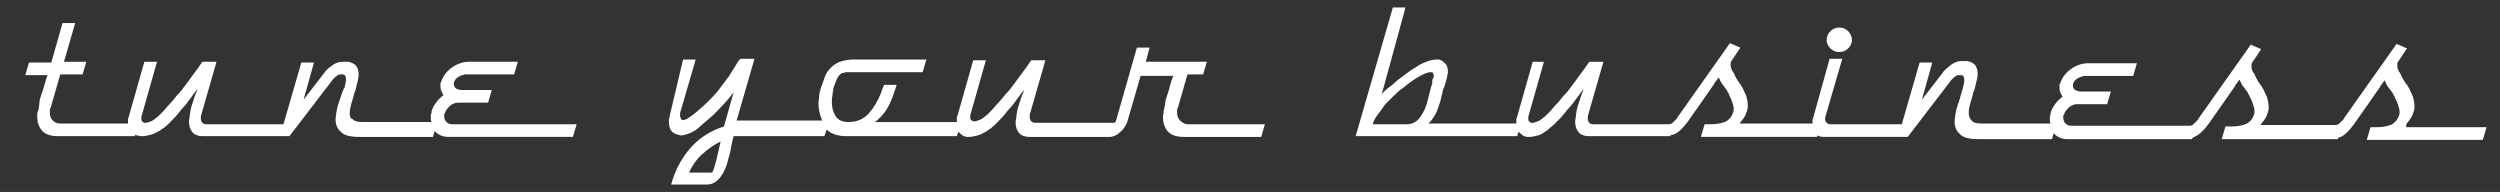
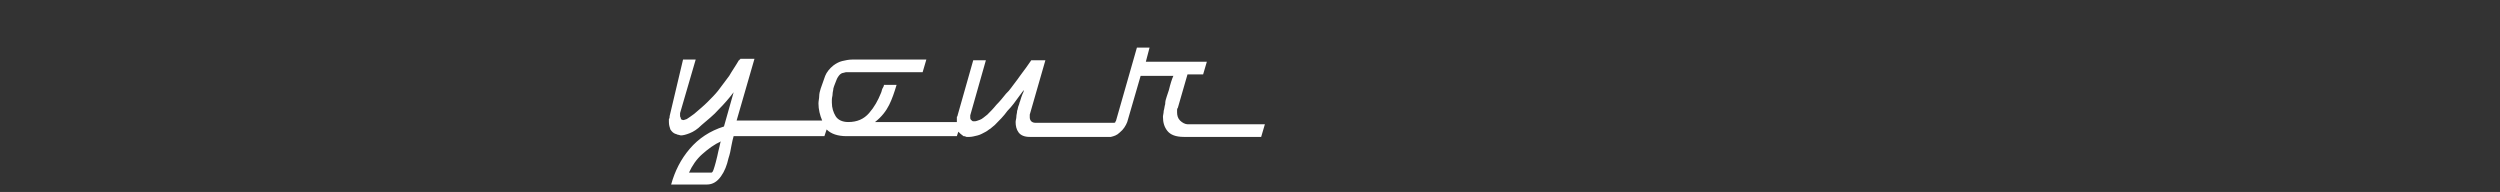
<svg xmlns="http://www.w3.org/2000/svg" version="1.1" baseProfile="tiny" id="Layer_1" x="0px" y="0px" viewBox="0 0 336 25.8" overflow="visible" xml:space="preserve">
  <rect x="0" y="0" width="336" height="25.8" fill="#333333" stroke="none" />
  <g>
-     <path fill="#FFFFFF" d="M60,16.4c-0.2-0.2-0.3-0.5-0.3-0.8c0,0,0-0.1,0-0.2c0-0.1,0-0.1,0.1-0.2c0.1-0.4,0.4-0.7,0.7-1   c0.4-0.3,0.7-0.4,1.1-0.4h4l0.5-1.7h-4c-0.3,0-0.6-0.1-0.8-0.2c-0.2-0.2-0.3-0.3-0.3-0.6c0,0,0-0.1,0-0.1c0,0,0-0.1,0-0.1   c0.1-0.2,0.2-0.5,0.4-0.6c0.2-0.2,0.5-0.3,0.7-0.4c0.1,0,0.2,0,0.3-0.1c0.1,0,0.2,0,0.3,0h6.4l0.5-1.7h-6.4c0,0,0,0-0.1,0   c0,0,0,0-0.1,0c-0.8,0-1.6,0.3-2.3,0.8c-0.7,0.5-1.2,1.2-1.4,1.9c0,0,0,0.1-0.1,0.1c0,0,0,0.1,0,0.1c0,0.1,0,0.1,0,0.2   c0,0,0,0.1,0,0.1c0,0.2,0,0.5,0.1,0.7c0.1,0.2,0.2,0.4,0.3,0.6c-0.4,0.3-0.7,0.6-1,1c-0.3,0.4-0.5,0.8-0.6,1.2c0,0.1,0,0.3-0.1,0.4   c0,0.1,0,0.3,0,0.4c0,0.2,0,0.4,0.1,0.6h-9.2c-0.7,0-1.2-0.1-1.4-0.4C47.1,16,47,15.6,47,15.2c0-0.4,0.1-0.8,0.2-1.2   c0.1-0.4,0.3-0.9,0.4-1.4c0,0,0-0.1,0-0.1c0,0,0-0.1,0.1-0.1c0.1-0.4,0.2-0.8,0.3-1.2c0.1-0.4,0.2-0.8,0.2-1.2   c0-0.4-0.1-0.8-0.3-1.1c-0.2-0.3-0.6-0.5-1.1-0.6c-0.1,0-0.1,0-0.2,0c-0.1,0-0.2,0-0.3,0c-0.3,0-0.6,0-0.9,0.1   c-0.3,0.1-0.7,0.3-1,0.6C44.3,9,44.1,9.2,44,9.3c-0.2,0.2-0.3,0.3-0.5,0.6l-2.7,3.5l1.4-5h-1.7l-2.4,8.3H27.7   c-0.2,0-0.4-0.1-0.5-0.2c-0.1-0.1-0.2-0.3-0.2-0.5c0,0,0,0,0-0.1c0,0,0,0,0-0.1c0,0,0,0,0-0.1c0,0,0,0,0-0.1l2.1-7.3h-1.9   c-0.3,0.4-0.6,0.9-1,1.4c-0.4,0.5-0.7,1-1.1,1.5c-0.2,0.3-0.4,0.5-0.6,0.8c-0.2,0.3-0.4,0.5-0.7,0.8c-0.4,0.5-0.8,1-1.3,1.5   c-0.4,0.5-0.8,0.9-1.2,1.3c-0.4,0.3-0.7,0.6-1,0.7c-0.3,0.1-0.5,0.2-0.7,0.2c0,0-0.1,0-0.1,0c0,0-0.1,0-0.1,0   c-0.1,0-0.2-0.1-0.3-0.2c-0.1-0.1-0.1-0.2-0.1-0.3c0,0,0,0,0-0.1c0,0,0,0,0-0.1c0,0,0-0.1,0-0.1l2.1-7.4h-1.7l-2.1,7.4   c0,0.1,0,0.1-0.1,0.2c0,0.1,0,0.1,0,0.2c0,0,0,0.1,0,0.2c0,0.1,0,0.1,0,0.2c0,0,0,0.1,0,0.1h-9c-0.5,0-0.8-0.1-1.1-0.4   c-0.3-0.3-0.4-0.6-0.4-1.1c0-0.1,0-0.2,0-0.3c0-0.1,0-0.2,0.1-0.3l1.3-4.5h3l0.5-1.7h-3l1.5-5.2H8.4L6.9,8.4h-3l-0.5,1.7h3   c-0.1,0.2-0.2,0.5-0.3,0.9C6,11.3,5.9,11.7,5.8,12c-0.1,0.3-0.2,0.6-0.3,0.9c-0.1,0.3-0.2,0.6-0.2,0.9c0,0.3-0.1,0.6-0.1,0.9   C5,15.1,5,15.3,5,15.6c0,0.8,0.2,1.4,0.6,1.9c0.4,0.5,1.1,0.8,2.2,0.8h10.3l0.1-0.2c0.1,0,0.1,0.1,0.2,0.1c0.1,0,0.2,0,0.4,0.1   c0.1,0,0.2,0,0.4,0c0.3,0,0.7-0.1,1.1-0.2c0.4-0.1,0.7-0.3,1.1-0.5c0.2-0.1,0.4-0.3,0.6-0.4c0.2-0.2,0.4-0.3,0.6-0.5   c0.6-0.6,1.2-1.2,1.7-1.9c0.6-0.6,1.1-1.3,1.6-2c0.1-0.1,0.2-0.3,0.3-0.4c0.1-0.1,0.2-0.3,0.3-0.4c0,0.2-0.1,0.4-0.2,0.6   c-0.1,0.3-0.2,0.5-0.3,0.9c-0.1,0.2-0.1,0.4-0.2,0.6c-0.1,0.2-0.1,0.5-0.2,0.7c0,0.3-0.1,0.5-0.1,0.8c0,0.2-0.1,0.5-0.1,0.7   c0,0.5,0.1,1,0.4,1.4c0.3,0.4,0.8,0.6,1.5,0.6h10.5h0.3h0.8l5.9-7.7c0,0,0.1-0.1,0.1-0.1c0,0,0.1-0.1,0.1-0.1   c0.1-0.1,0.3-0.2,0.4-0.3c0.1-0.1,0.3-0.1,0.4-0.1c0,0,0,0,0.1,0c0,0,0,0,0.1,0c0,0,0,0,0,0c0,0,0,0,0.1,0c0.1,0,0.3,0.1,0.3,0.2   c0.1,0.1,0.1,0.3,0.1,0.5c0,0.3-0.1,0.6-0.2,1.1C46.1,12,46,12.5,45.8,13c-0.1,0.2-0.1,0.4-0.2,0.6c-0.1,0.2-0.1,0.4-0.2,0.6   c-0.1,0.3-0.1,0.6-0.2,0.9c0,0.3-0.1,0.6-0.1,0.9c0,0.7,0.2,1.3,0.7,1.7c0.4,0.5,1.3,0.7,2.5,0.7h9.9l0.2-0.8c0,0,0,0.1,0.1,0.1   c0.4,0.4,1,0.7,1.7,0.7h16.8l0.5-1.7H60.8C60.5,16.7,60.2,16.6,60,16.4z" />
    <path fill="#FFFFFF" d="M158.6,16.2c-0.3-0.3-0.4-0.7-0.4-1.1c0-0.1,0-0.2,0-0.3c0-0.1,0-0.2,0.1-0.3l1.3-4.5h2.1l0.5-1.7H154   l0.5-1.9h-1.7l-2.8,9.8c0,0.1-0.1,0.1-0.1,0.2c0,0.1-0.1,0.1-0.2,0.1h-0.1h-10.5c-0.2,0-0.4-0.1-0.5-0.2c-0.1-0.1-0.2-0.3-0.2-0.5   c0,0,0,0,0-0.1c0,0,0,0,0-0.1c0,0,0,0,0-0.1c0,0,0,0,0-0.1l2.1-7.3h-1.9c-0.3,0.4-0.6,0.9-1,1.4c-0.4,0.5-0.7,1-1.1,1.5   c-0.2,0.3-0.4,0.5-0.6,0.8c-0.2,0.3-0.4,0.5-0.7,0.8c-0.4,0.5-0.8,1-1.3,1.5c-0.4,0.5-0.8,0.9-1.2,1.3c-0.4,0.3-0.7,0.6-1,0.7   c-0.3,0.1-0.5,0.2-0.7,0.2c0,0-0.1,0-0.1,0c0,0-0.1,0-0.1,0c-0.1,0-0.2-0.1-0.3-0.2c-0.1-0.1-0.1-0.2-0.1-0.3c0,0,0,0,0-0.1   c0,0,0,0,0-0.1c0,0,0-0.1,0-0.1l2.1-7.4h-1.7l-2.1,7.4c0,0.1,0,0.1-0.1,0.2c0,0.1,0,0.1,0,0.2c0,0,0,0.1,0,0.2c0,0.1,0,0.1,0,0.2   c0,0,0,0.1,0,0.1h-11c0.9-0.7,1.5-1.5,1.9-2.3c0.4-0.8,0.7-1.7,1-2.7h-1.7c0,0.2-0.1,0.3-0.2,0.5c-0.1,0.2-0.1,0.4-0.2,0.6   c-0.4,1-0.9,1.9-1.6,2.7c-0.7,0.8-1.6,1.2-2.8,1.2c-0.8,0-1.4-0.3-1.7-0.8c-0.3-0.5-0.5-1.1-0.5-1.8c0-0.1,0-0.1,0-0.2   c0-0.1,0-0.1,0-0.2c0-0.3,0.1-0.5,0.1-0.8c0-0.2,0.1-0.5,0.1-0.7c0.1-0.4,0.3-0.8,0.4-1.1c0.1-0.3,0.3-0.6,0.5-0.8   c0.1-0.1,0.3-0.2,0.4-0.2c0.1,0,0.3-0.1,0.4-0.1c0,0,0.1,0,0.2,0s0.1,0,0.2,0h9.9l0.5-1.7h-9.9c-0.5,0-1,0.1-1.4,0.2   c-0.4,0.1-0.8,0.3-1.2,0.6c-0.5,0.4-0.9,0.9-1.1,1.4c-0.2,0.6-0.4,1.1-0.6,1.7c-0.1,0.3-0.2,0.7-0.2,1c0,0.3-0.1,0.7-0.1,1   c0,0.8,0.2,1.6,0.5,2.3h-10.7c-0.1,0-0.2,0-0.2,0c-0.1,0-0.2,0-0.2,0c-0.1,0-0.2,0-0.2,0c-0.1,0-0.2,0-0.2,0l2.4-8.3h-1.9   c0,0,0,0.1-0.1,0.1c0,0,0,0.1-0.1,0.1c-0.4,0.7-0.9,1.4-1.3,2.1c-0.5,0.7-1,1.3-1.5,2c-0.4,0.5-0.9,1-1.4,1.5   c-0.5,0.5-1.1,1-1.8,1.6c-0.4,0.3-0.7,0.5-1,0.7c-0.3,0.1-0.5,0.2-0.6,0.1c-0.1,0-0.2-0.1-0.2-0.2c0-0.1-0.1-0.2-0.1-0.3   c0,0,0,0,0-0.1c0,0,0,0,0-0.1c0,0,0-0.1,0-0.1c0,0,0-0.1,0-0.1l2.1-7.2h-1.7L90,15.6c0,0.1,0,0.3-0.1,0.4c0,0.1,0,0.3,0,0.4   c0,0.4,0.1,0.7,0.2,1c0.2,0.3,0.4,0.5,0.7,0.6c0.1,0,0.2,0.1,0.3,0.1c0.1,0,0.3,0.1,0.4,0.1c0.3,0,0.7-0.1,1.2-0.3   c0.5-0.2,1-0.5,1.6-1.1c0.8-0.7,1.6-1.3,2.3-2.1c0.7-0.7,1.4-1.5,2-2.3l-1.3,4.6c-1.9,0.6-3.4,1.6-4.6,3c-1.2,1.4-2,3-2.5,4.8H95   c0.8,0,1.4-0.4,1.9-1.1c0.5-0.7,0.8-1.5,1-2.4c0.2-0.6,0.3-1.1,0.4-1.7c0.1-0.5,0.2-1,0.3-1.3c0.1,0,0.2,0,0.2,0c0.1,0,0.2,0,0.2,0   c0.1,0,0.2,0,0.2,0c0.1,0,0.2,0,0.2,0h11.4l0.3-0.9c0.6,0.6,1.5,0.9,2.7,0.9h14.8l0.2-0.6c0.2,0.2,0.4,0.4,0.7,0.6   c0.1,0,0.2,0,0.4,0.1c0.1,0,0.2,0,0.4,0c0.3,0,0.7-0.1,1.1-0.2c0.4-0.1,0.7-0.3,1.1-0.5c0.2-0.1,0.4-0.3,0.6-0.4   c0.2-0.2,0.4-0.3,0.6-0.5c0.6-0.6,1.2-1.2,1.7-1.9c0.6-0.6,1.1-1.3,1.6-2c0.1-0.1,0.2-0.3,0.3-0.4c0.1-0.1,0.2-0.3,0.3-0.4   c0,0.2-0.1,0.4-0.2,0.6c-0.1,0.3-0.2,0.5-0.3,0.9c-0.1,0.2-0.1,0.4-0.2,0.6c-0.1,0.2-0.1,0.5-0.2,0.7c0,0.3-0.1,0.5-0.1,0.8   c0,0.2-0.1,0.5-0.1,0.7c0,0.5,0.1,1,0.4,1.4c0.3,0.4,0.8,0.6,1.5,0.6h10.9l0,0c0.4-0.1,0.8-0.2,1.2-0.6c0.5-0.4,0.8-0.9,1-1.4   l1.8-6.2h4.4c-0.1,0.2-0.2,0.5-0.3,0.8c-0.1,0.3-0.2,0.7-0.3,1.1c-0.1,0.3-0.2,0.6-0.3,0.9c-0.1,0.3-0.2,0.6-0.2,1   c-0.1,0.3-0.1,0.6-0.2,0.9c0,0.3-0.1,0.6-0.1,0.8c0,0.8,0.2,1.4,0.6,1.9c0.4,0.5,1.1,0.8,2.2,0.8h10.4l0.5-1.7h-10.4   C159.3,16.7,158.9,16.5,158.6,16.2z M96.7,19.7c-0.1,0.4-0.2,0.8-0.3,1.3c0,0.1-0.1,0.3-0.1,0.4c0,0.1-0.1,0.3-0.1,0.4   c-0.1,0.4-0.2,0.7-0.3,1c-0.1,0.3-0.2,0.4-0.3,0.4h-3c0.4-0.9,1-1.8,1.8-2.5c0.8-0.7,1.6-1.3,2.5-1.7   C96.8,19.1,96.8,19.3,96.7,19.7z" />
-     <path fill="#FFFFFF" d="M247.2,7c0.5,0,0.9-0.2,1.2-0.5c0.3-0.3,0.5-0.7,0.5-1.1c0-0.5-0.2-0.9-0.5-1.2c-0.3-0.3-0.7-0.5-1.2-0.5   c-0.5,0-0.9,0.2-1.2,0.5c-0.3,0.3-0.5,0.7-0.5,1.2c0,0.4,0.2,0.8,0.5,1.1C246.3,6.8,246.7,7,247.2,7z" />
-     <path fill="#FFFFFF" d="M323.4,16.7c0.2-0.3,0.4-0.5,0.6-0.8c0.2-0.3,0.3-0.6,0.4-0.9c0-0.1,0.1-0.3,0.1-0.4c0-0.1,0-0.3,0-0.4   c0-0.4-0.1-0.8-0.2-1.2c-0.2-0.4-0.3-0.7-0.5-1.1c-0.1-0.1-0.1-0.2-0.2-0.3c0-0.1-0.1-0.2-0.2-0.3c-0.1-0.1-0.1-0.2-0.2-0.3   c-0.1-0.1-0.1-0.2-0.2-0.3c0-0.1-0.1-0.1-0.1-0.2c0-0.1-0.1-0.1-0.1-0.2c-0.1-0.2-0.2-0.5-0.4-0.7c-0.1-0.2-0.2-0.5-0.2-0.7   c0-0.1,0-0.2,0-0.3c0-0.1,0-0.2,0.1-0.3l1.2-1.8l-1.4-0.6l-7,9.9c0,0-0.1,0.1-0.1,0.2c-0.1,0.1-0.1,0.1-0.2,0.2   c-0.1,0.1-0.3,0.3-0.4,0.4c-0.1,0.1-0.3,0.2-0.5,0.2h-10.1c0.2-0.3,0.4-0.5,0.6-0.8c0.2-0.3,0.3-0.6,0.4-0.9c0-0.1,0.1-0.3,0.1-0.4   c0-0.1,0-0.3,0-0.4c0-0.4-0.1-0.8-0.2-1.2c-0.2-0.4-0.3-0.7-0.5-1.1c-0.1-0.1-0.1-0.2-0.2-0.3c0-0.1-0.1-0.2-0.2-0.3   c-0.1-0.1-0.1-0.2-0.2-0.3c-0.1-0.1-0.1-0.2-0.2-0.3c0-0.1-0.1-0.1-0.1-0.2c0-0.1-0.1-0.1-0.1-0.2c-0.1-0.2-0.2-0.5-0.4-0.7   c-0.1-0.2-0.2-0.5-0.2-0.7c0-0.1,0-0.2,0-0.3c0-0.1,0-0.2,0.1-0.3l1.2-1.8l-1.4-0.6l-7,9.9c0,0-0.1,0.1-0.1,0.2   c-0.1,0.1-0.1,0.1-0.2,0.2c-0.1,0.1-0.3,0.3-0.4,0.4c-0.1,0.1-0.3,0.2-0.5,0.2h-15.9c-0.3,0-0.6-0.1-0.8-0.3   c-0.2-0.2-0.3-0.5-0.3-0.8c0,0,0-0.1,0-0.2c0-0.1,0-0.1,0.1-0.2c0.1-0.4,0.4-0.7,0.7-1c0.4-0.3,0.7-0.4,1.1-0.4h4l0.5-1.7h-4   c-0.3,0-0.6-0.1-0.8-0.2c-0.2-0.2-0.3-0.3-0.3-0.6c0,0,0-0.1,0-0.1c0,0,0-0.1,0-0.1c0.1-0.2,0.2-0.5,0.4-0.6   c0.2-0.2,0.5-0.3,0.7-0.4c0.1,0,0.2,0,0.3-0.1c0.1,0,0.2,0,0.3,0h6.4l0.5-1.7h-6.4c0,0,0,0-0.1,0c0,0,0,0-0.1,0   c-0.8,0-1.6,0.3-2.3,0.8c-0.7,0.5-1.2,1.2-1.4,1.9c0,0,0,0.1-0.1,0.1c0,0,0,0.1,0,0.1c0,0.1,0,0.1,0,0.2c0,0,0,0.1,0,0.1   c0,0.2,0,0.5,0.1,0.7c0.1,0.2,0.2,0.4,0.3,0.6c-0.4,0.3-0.7,0.6-1,1c-0.3,0.4-0.5,0.8-0.6,1.2c0,0.1,0,0.3-0.1,0.4   c0,0.1,0,0.3,0,0.4c0,0.2,0,0.4,0.1,0.6h-9.2c-0.7,0-1.2-0.1-1.4-0.4c-0.3-0.3-0.4-0.6-0.4-1.1c0-0.4,0.1-0.8,0.2-1.2   c0.1-0.4,0.3-0.9,0.4-1.4c0,0,0-0.1,0-0.1c0,0,0-0.1,0.1-0.1c0.1-0.4,0.2-0.8,0.3-1.2c0.1-0.4,0.2-0.8,0.2-1.2   c0-0.4-0.1-0.8-0.3-1.1c-0.2-0.3-0.6-0.5-1.1-0.6c-0.1,0-0.1,0-0.2,0c-0.1,0-0.2,0-0.3,0c-0.3,0-0.6,0-0.9,0.1   c-0.3,0.1-0.7,0.3-1,0.6c-0.2,0.1-0.3,0.3-0.5,0.4c-0.2,0.2-0.3,0.3-0.5,0.6l-2.7,3.5l1.4-5h-1.7l-2.4,8.3H246   c-0.2,0-0.4-0.1-0.5-0.2c-0.1-0.1-0.2-0.3-0.2-0.4c0,0,0,0,0-0.1c0,0,0,0,0-0.1c0,0,0-0.1,0-0.1l2.3-7.9h-1.7l-2.2,7.9   c0,0,0,0.1,0,0.1c0,0,0,0.1-0.1,0.1c0,0.1,0,0.1,0,0.2c0,0.1,0,0.1,0,0.2c0,0.1,0,0.1,0,0.2h-9.8c0.2-0.3,0.4-0.5,0.6-0.8   c0.2-0.3,0.3-0.6,0.4-0.9c0-0.1,0.1-0.3,0.1-0.4c0-0.1,0-0.3,0-0.4c0-0.4-0.1-0.8-0.2-1.2c-0.2-0.4-0.3-0.7-0.5-1.1   c-0.1-0.1-0.1-0.2-0.2-0.3c0-0.1-0.1-0.2-0.2-0.3c-0.1-0.1-0.1-0.2-0.2-0.3c-0.1-0.1-0.1-0.2-0.2-0.3c0-0.1-0.1-0.1-0.1-0.2   c0-0.1-0.1-0.1-0.1-0.2c-0.1-0.2-0.2-0.5-0.4-0.7c-0.1-0.2-0.2-0.5-0.2-0.7c0-0.1,0-0.2,0-0.3c0-0.1,0-0.2,0.1-0.3l1.2-1.8   l-1.4-0.6l-7,9.9c0,0-0.1,0.1-0.1,0.2c-0.1,0.1-0.1,0.1-0.2,0.2c-0.1,0.1-0.3,0.3-0.4,0.4c-0.1,0.1-0.3,0.2-0.5,0.2h-10.2   c-0.2,0-0.4-0.1-0.5-0.2c-0.1-0.1-0.2-0.3-0.2-0.5c0,0,0,0,0-0.1c0,0,0,0,0-0.1c0,0,0,0,0-0.1c0,0,0,0,0-0.1l2.1-7.3h-1.9   c-0.3,0.4-0.6,0.9-1,1.4c-0.4,0.5-0.7,1-1.1,1.5c-0.2,0.3-0.4,0.5-0.6,0.8c-0.2,0.3-0.4,0.5-0.7,0.8c-0.4,0.5-0.8,1-1.3,1.5   c-0.4,0.5-0.8,0.9-1.2,1.3c-0.4,0.3-0.7,0.6-1,0.7c-0.3,0.1-0.5,0.2-0.7,0.2c0,0-0.1,0-0.1,0c0,0-0.1,0-0.1,0   c-0.1,0-0.2-0.1-0.3-0.2c-0.1-0.1-0.1-0.2-0.1-0.3c0,0,0,0,0-0.1c0,0,0,0,0-0.1c0,0,0-0.1,0-0.1l2.1-7.4H206l-2.1,7.4   c0,0.1,0,0.1-0.1,0.2c0,0.1,0,0.1,0,0.2c0,0,0,0.1,0,0.2c0,0.1,0,0.1,0,0.2c0,0,0,0,0,0.1H192c0.5-0.5,0.8-1,1.1-1.6   c0.2-0.6,0.5-1.3,0.6-1.9c0-0.1,0.1-0.3,0.1-0.4c0-0.1,0.1-0.3,0.1-0.4c0-0.2,0.1-0.4,0.2-0.6c0.1-0.2,0.1-0.4,0.2-0.6   c0.1-0.3,0.1-0.5,0.2-0.8c0-0.2,0.1-0.4,0.1-0.6c0-0.5-0.1-0.9-0.3-1.1c-0.2-0.2-0.4-0.4-0.6-0.5c-0.1,0-0.2-0.1-0.3-0.1   c-0.1,0-0.2,0-0.3,0c-0.4,0-0.9,0.1-1.4,0.3c-0.5,0.2-1,0.4-1.5,0.8c-0.4,0.2-0.8,0.5-1.2,0.8c-0.4,0.3-0.8,0.6-1.2,0.9   c-0.4,0.4-0.8,0.7-1.2,1c-0.4,0.3-0.7,0.6-0.9,0.9L188.9,1h-1.7l-5,17.3c2.2,0,4.2,0,5.9,0c1.7,0,3.4,0,5,0c1.6,0,3.2,0,4.9,0   c1.7,0,3.7,0,5.9,0l0.2-0.6c0.2,0.2,0.4,0.4,0.7,0.6c0.1,0,0.2,0,0.4,0.1c0.1,0,0.2,0,0.4,0c0.3,0,0.7-0.1,1.1-0.2   c0.4-0.1,0.7-0.3,1.1-0.6c0.2-0.1,0.4-0.3,0.5-0.4c0.2-0.2,0.4-0.3,0.6-0.5c0.6-0.6,1.2-1.2,1.7-1.9c0.6-0.6,1.1-1.3,1.6-2   c0.1-0.1,0.2-0.3,0.3-0.4c0.1-0.1,0.2-0.3,0.3-0.4c0,0.2-0.1,0.4-0.2,0.6c-0.1,0.3-0.2,0.5-0.3,0.9c-0.1,0.2-0.1,0.4-0.2,0.6   c-0.1,0.2-0.1,0.5-0.2,0.7c0,0.3-0.1,0.5-0.1,0.8c0,0.2-0.1,0.5-0.1,0.7c0,0.5,0.1,1,0.4,1.4c0.3,0.4,0.8,0.6,1.5,0.6h10.9l0-0.1   c0.2-0.1,0.4-0.1,0.6-0.2c0.5-0.2,1.1-0.8,1.7-1.6c1.5-2.1,2.6-3.7,3.5-5c0,0,0,0,0.1-0.1c0,0,0,0,0-0.1c0.1-0.1,0.2-0.3,0.3-0.4   c0.1-0.1,0.2-0.3,0.3-0.4c0.1,0.2,0.2,0.5,0.4,0.8c0.2,0.3,0.4,0.5,0.6,0.8c0.1,0.1,0.2,0.3,0.2,0.4c0.1,0.1,0.2,0.2,0.2,0.4   c0.2,0.3,0.3,0.6,0.4,0.9c0.1,0.3,0.2,0.6,0.2,0.8c0,0,0,0.1,0,0.1c0,0,0,0.1,0,0.1c0,0,0,0.1,0,0.1c0,0,0,0.1,0,0.1   c-0.2,0.8-0.7,1.3-1.2,1.5c-0.6,0.2-1.2,0.3-1.9,0.3c0,0-0.1,0-0.2,0c-0.1,0-0.1,0-0.2,0c-0.1,0-0.1,0-0.2,0c-0.1,0-0.1,0-0.2,0   l-0.5,1.7c2.6,0,5.2,0,7.8,0c2.6,0,5.2,0,7.8,0l0.1-0.2c0.3,0.2,0.6,0.2,1,0.2h9.9h0.1h1.1l5.9-7.7c0,0,0.1-0.1,0.1-0.1   c0,0,0.1-0.1,0.1-0.1c0.1-0.1,0.3-0.2,0.4-0.3c0.1-0.1,0.3-0.1,0.4-0.1c0,0,0,0,0.1,0c0,0,0,0,0.1,0c0,0,0,0,0,0c0,0,0,0,0.1,0   c0.1,0,0.3,0.1,0.3,0.2c0.1,0.1,0.1,0.3,0.1,0.5c0,0.3-0.1,0.6-0.2,1.1c-0.1,0.4-0.3,0.9-0.4,1.4c-0.1,0.2-0.1,0.4-0.2,0.6   c-0.1,0.2-0.1,0.4-0.2,0.6c-0.1,0.3-0.1,0.6-0.2,0.9c0,0.3-0.1,0.6-0.1,0.9c0,0.7,0.2,1.3,0.7,1.7c0.4,0.5,1.3,0.7,2.5,0.7h9.9   l0.2-0.8c0,0,0,0.1,0.1,0.1c0.4,0.4,1,0.7,1.7,0.7h16.8l0.1-0.2c0.1,0,0.3-0.1,0.4-0.2c0.5-0.2,1.1-0.8,1.7-1.6   c1.5-2.1,2.6-3.7,3.5-5c0,0,0,0,0.1-0.1c0,0,0,0,0-0.1c0.1-0.1,0.2-0.3,0.3-0.4c0.1-0.1,0.2-0.3,0.3-0.4c0.1,0.2,0.2,0.5,0.4,0.8   c0.2,0.3,0.4,0.5,0.6,0.8c0.1,0.1,0.2,0.3,0.2,0.4c0.1,0.1,0.2,0.2,0.2,0.4c0.2,0.3,0.3,0.6,0.4,0.9c0.1,0.3,0.2,0.6,0.2,0.8   c0,0,0,0.1,0,0.1c0,0,0,0.1,0,0.1c0,0,0,0.1,0,0.1c0,0,0,0.1,0,0.1c-0.2,0.8-0.7,1.3-1.2,1.5c-0.6,0.2-1.2,0.3-1.9,0.3   c0,0-0.1,0-0.2,0c-0.1,0-0.1,0-0.2,0c-0.1,0-0.1,0-0.2,0c-0.1,0-0.1,0-0.2,0l-0.5,1.7c2.6,0,5.2,0,7.8,0c2.6,0,5.2,0,7.8,0l0.1-0.2   c0.1,0,0.2-0.1,0.3-0.1c0.5-0.2,1.1-0.8,1.7-1.6c1.5-2.1,2.6-3.7,3.5-5c0,0,0,0,0.1-0.1c0,0,0,0,0-0.1c0.1-0.1,0.2-0.3,0.3-0.4   c0.1-0.1,0.2-0.3,0.3-0.4c0.1,0.2,0.2,0.5,0.4,0.8c0.2,0.3,0.4,0.5,0.6,0.8c0.1,0.1,0.2,0.3,0.2,0.4c0.1,0.1,0.2,0.2,0.2,0.4   c0.2,0.3,0.3,0.6,0.4,0.9c0.1,0.3,0.2,0.6,0.2,0.8c0,0,0,0.1,0,0.1c0,0,0,0.1,0,0.1c0,0,0,0.1,0,0.1c0,0,0,0.1,0,0.1   c-0.2,0.8-0.7,1.3-1.2,1.5c-0.6,0.2-1.2,0.3-1.9,0.3c0,0-0.1,0-0.2,0c-0.1,0-0.1,0-0.2,0c-0.1,0-0.1,0-0.2,0c-0.1,0-0.1,0-0.2,0   l-0.5,1.7c2.6,0,5.2,0,7.8,0c2.6,0,5.2,0,7.8,0l0.5-1.7H323.4z M190.9,15.7c-0.4,0.6-1,1-1.8,1h-4.6c0.1-0.4,0.3-0.8,0.6-1.2   c0.3-0.4,0.7-0.9,1-1.4c0.4-0.4,0.8-0.8,1.2-1.2c0.4-0.4,0.8-0.8,1.3-1.1c0.7-0.6,1.4-1.1,2.1-1.5c0.7-0.4,1.2-0.6,1.6-0.6   c0.1,0,0.2,0,0.3,0.1c0,0.1,0.1,0.2,0.1,0.3c0,0,0,0.1,0,0.1c0,0,0,0.1,0,0.1c0,0.1,0,0.1-0.1,0.2c0,0.1,0,0.1-0.1,0.2   c0,0.1,0,0.1,0,0.2c0,0,0,0.1,0,0.1c0,0,0,0.1,0,0.1c0,0,0,0.1,0,0.1c-0.1,0.3-0.2,0.6-0.3,1c-0.1,0.4-0.2,0.8-0.3,1.2   C191.7,14.3,191.4,15,190.9,15.7z" />
  </g>
</svg>